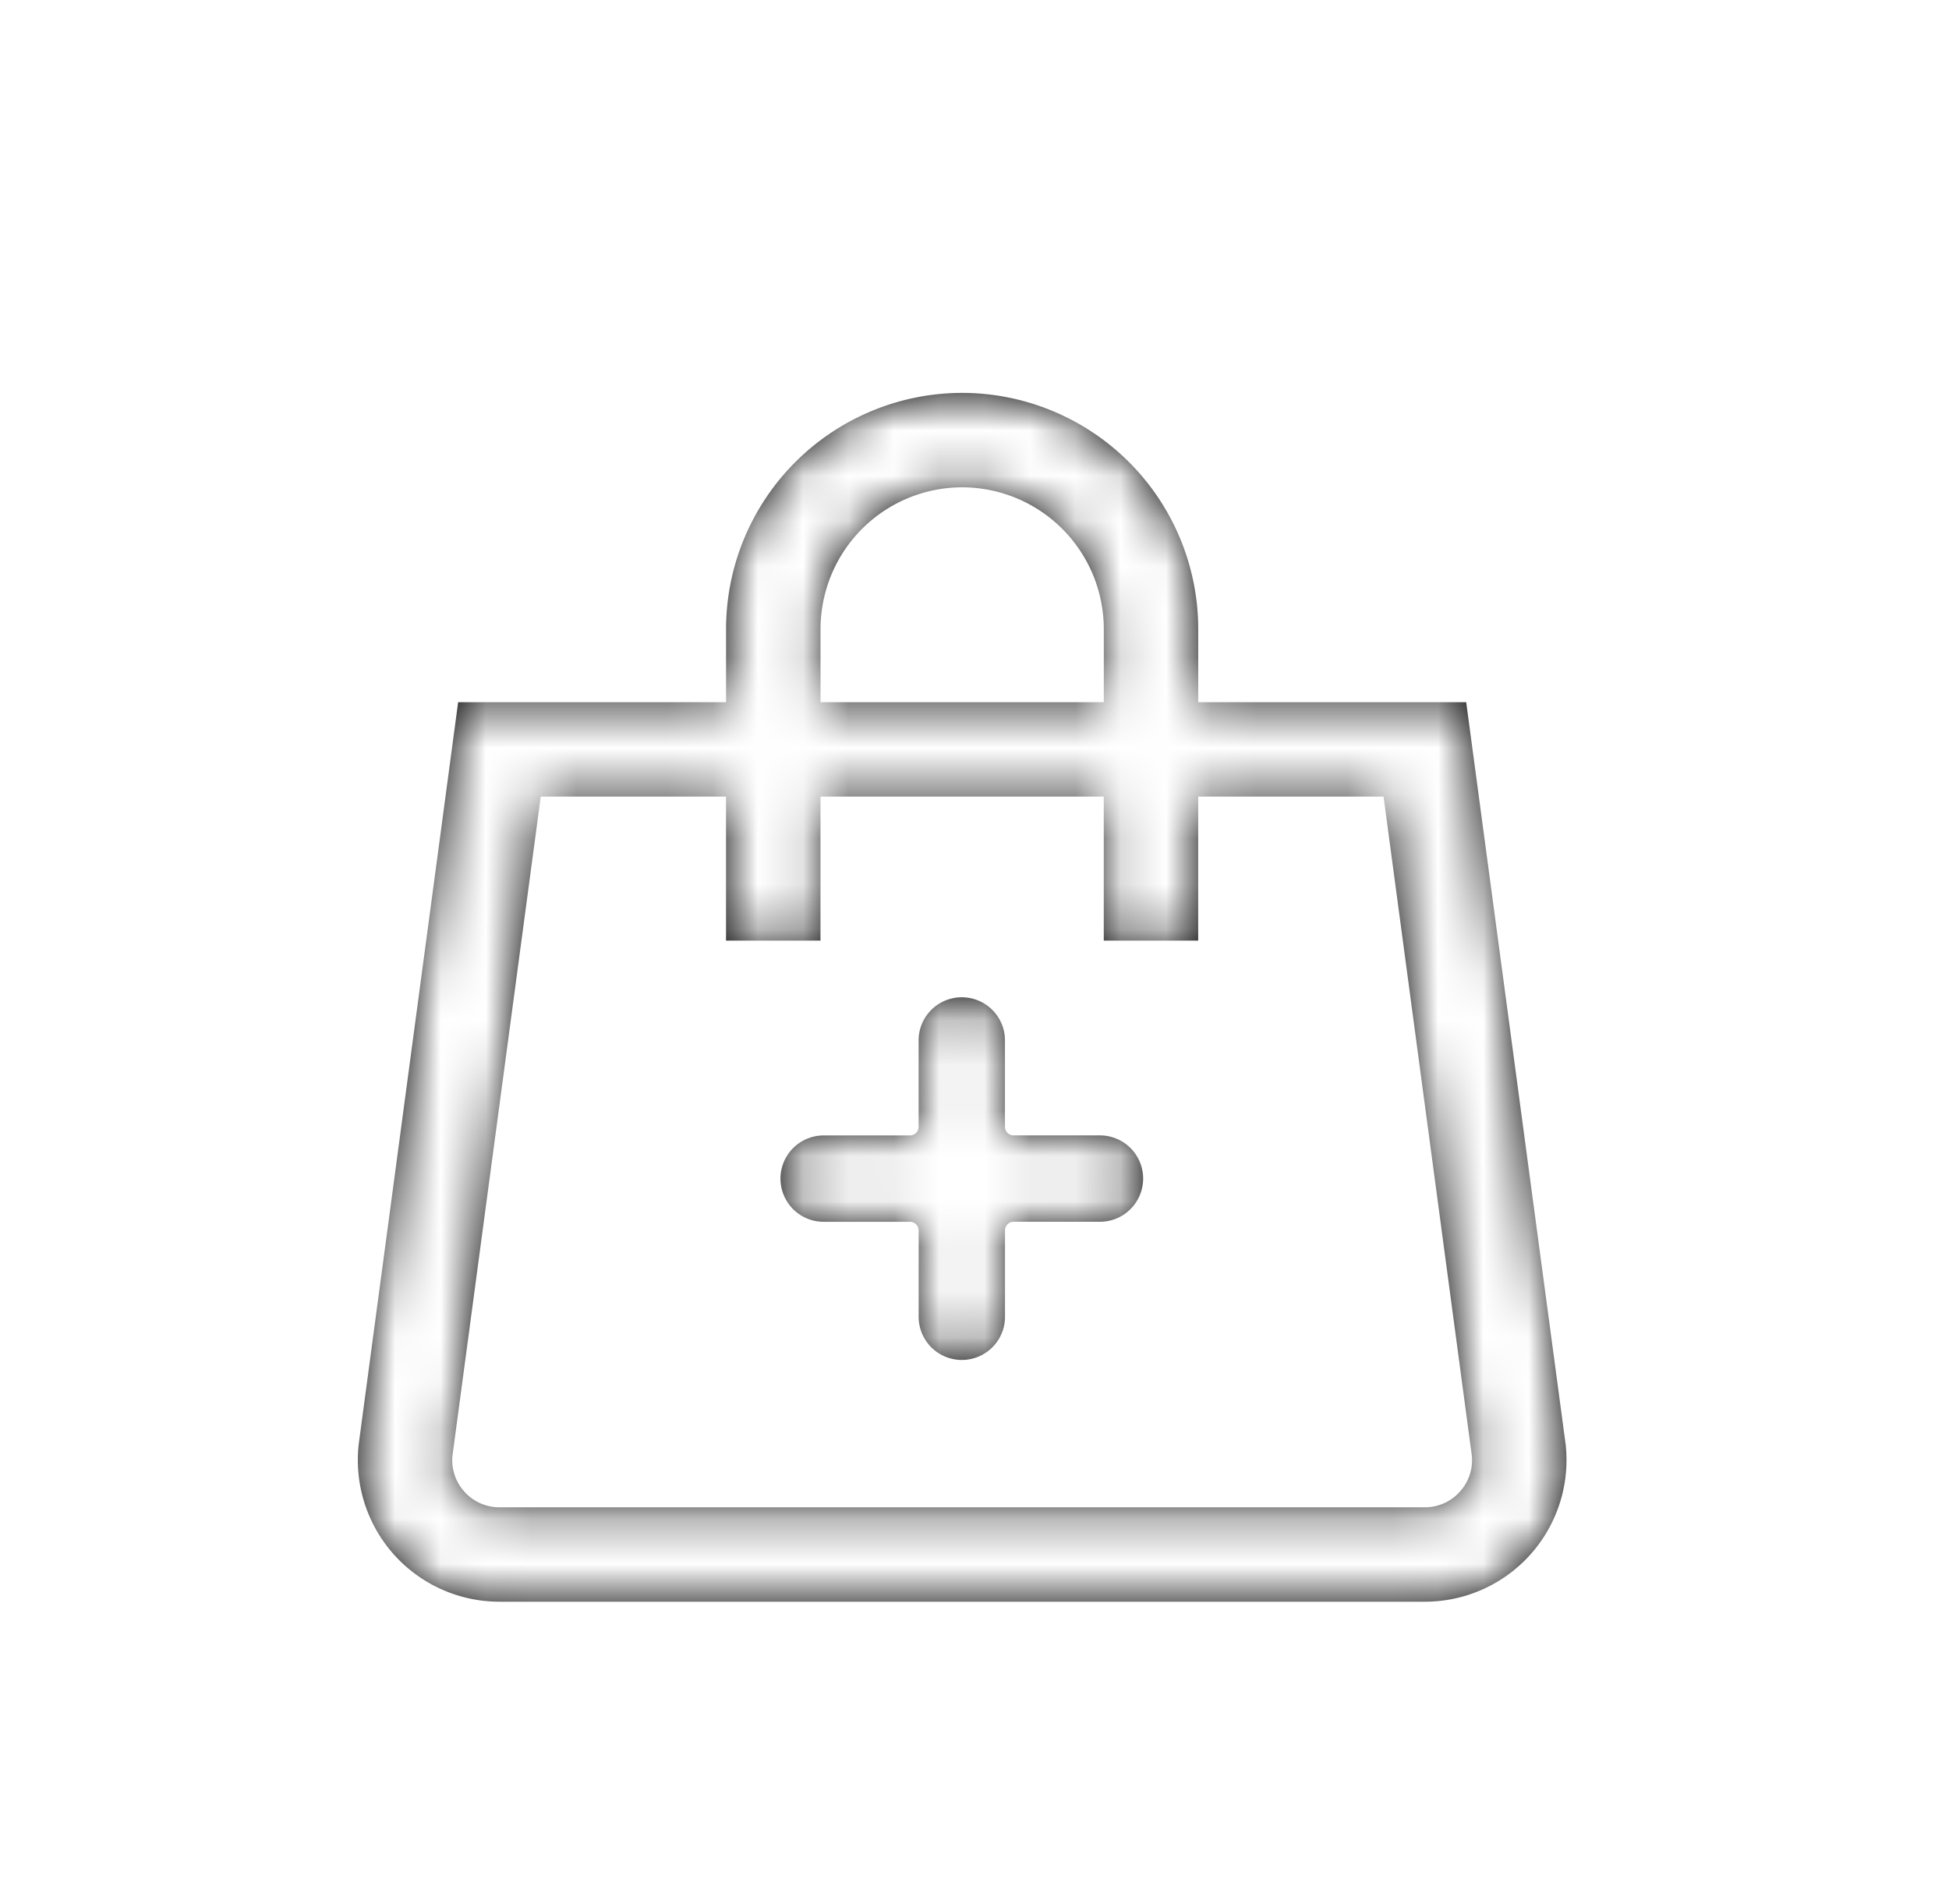
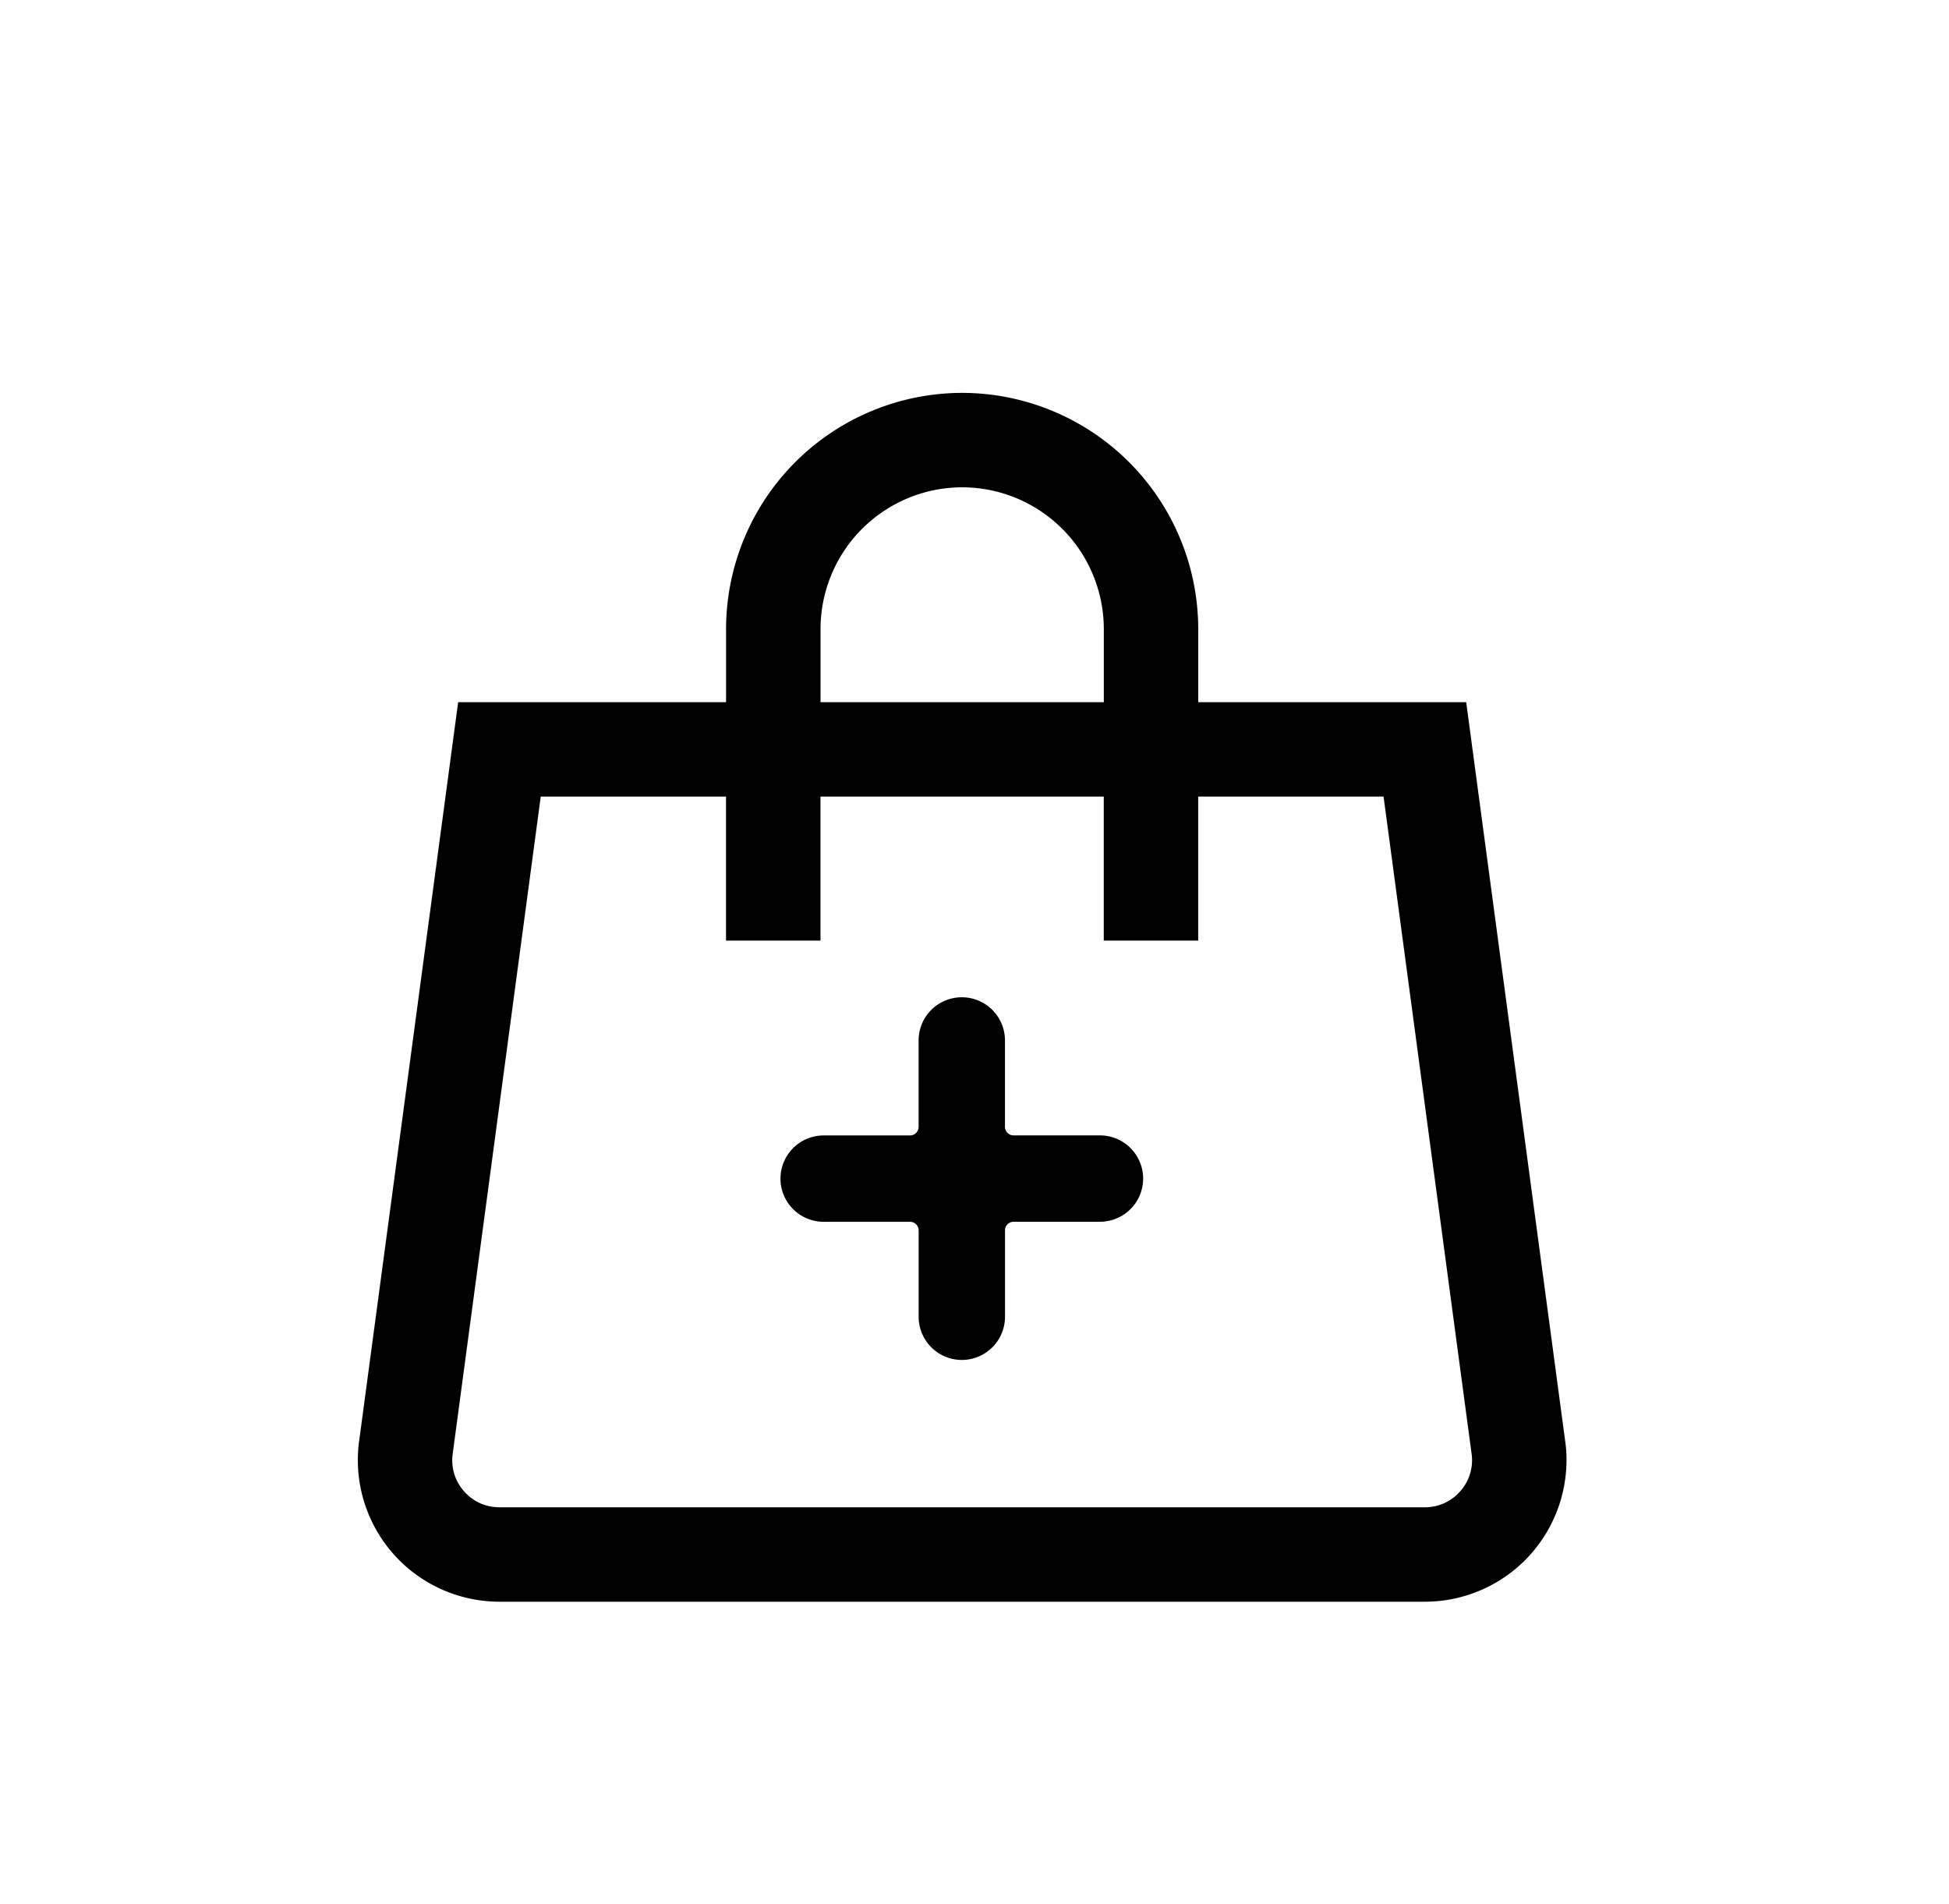
<svg xmlns="http://www.w3.org/2000/svg" xmlns:xlink="http://www.w3.org/1999/xlink" width="43" height="42" viewBox="0 0 43 42">
  <defs>
    <filter x="-20.3%" y="-20.3%" width="140.6%" height="140.6%" filterUnits="objectBoundingBox" id="91iok310pa">
      <feOffset dy="1" in="SourceAlpha" result="shadowOffsetOuter1" />
      <feGaussianBlur stdDeviation="1" in="shadowOffsetOuter1" result="shadowBlurOuter1" />
      <feColorMatrix values="0 0 0 0 0 0 0 0 0 0 0 0 0 0 0 0 0 0 0.2 0" in="shadowBlurOuter1" result="shadowMatrixOuter1" />
      <feMerge>
        <feMergeNode in="shadowMatrixOuter1" />
        <feMergeNode in="SourceGraphic" />
      </feMerge>
    </filter>
    <path d="M29.323 25.872 27.128 9.49h-5.912V7.875a5.214 5.214 0 0 0-5.208-5.208 5.214 5.214 0 0 0-5.209 5.208V9.49H4.888L2.696 25.846l-.003.026a3.129 3.129 0 0 0 .78 2.424A3.13 3.13 0 0 0 5.8 29.334h20.416a3.13 3.13 0 0 0 2.326-1.038 3.13 3.13 0 0 0 .781-2.424zM16 16c.526 0 .952.426.952.952v1.905c0 .105.086.19.19.19h1.906a.952.952 0 0 1 0 1.905h-1.905a.19.19 0 0 0-.19.19v1.906a.952.952 0 0 1-1.905 0v-1.905a.19.19 0 0 0-.19-.19h-1.906a.952.952 0 0 1 0-1.905h1.905a.19.19 0 0 0 .19-.19v-1.906c0-.526.427-.952.953-.952zm.008-11.25a3.129 3.129 0 0 1 3.125 3.125V9.49h-6.25V7.875a3.129 3.129 0 0 1 3.125-3.125zM26.99 26.905a1.03 1.03 0 0 1-.775.346H5.8c-.3 0-.576-.123-.776-.346a1.03 1.03 0 0 1-.261-.798L6.71 11.573h4.088v3.177h2.084v-3.177h6.25v3.177h2.083v-3.177h4.09l1.947 14.534a1.03 1.03 0 0 1-.262.798z" id="sednaujmwb" />
  </defs>
  <g filter="url(#91iok310pa)" transform="translate(5.22 5)" fill="none" fill-rule="evenodd">
    <mask id="anbeuumbrc" fill="#fff">
      <use xlink:href="#sednaujmwb" />
    </mask>
    <use fill="#000" fill-rule="nonzero" xlink:href="#sednaujmwb" />
    <g mask="url(#anbeuumbrc)" fill="#FFF">
-       <path d="M0 0h32v32H0z" />
-     </g>
+       </g>
  </g>
</svg>